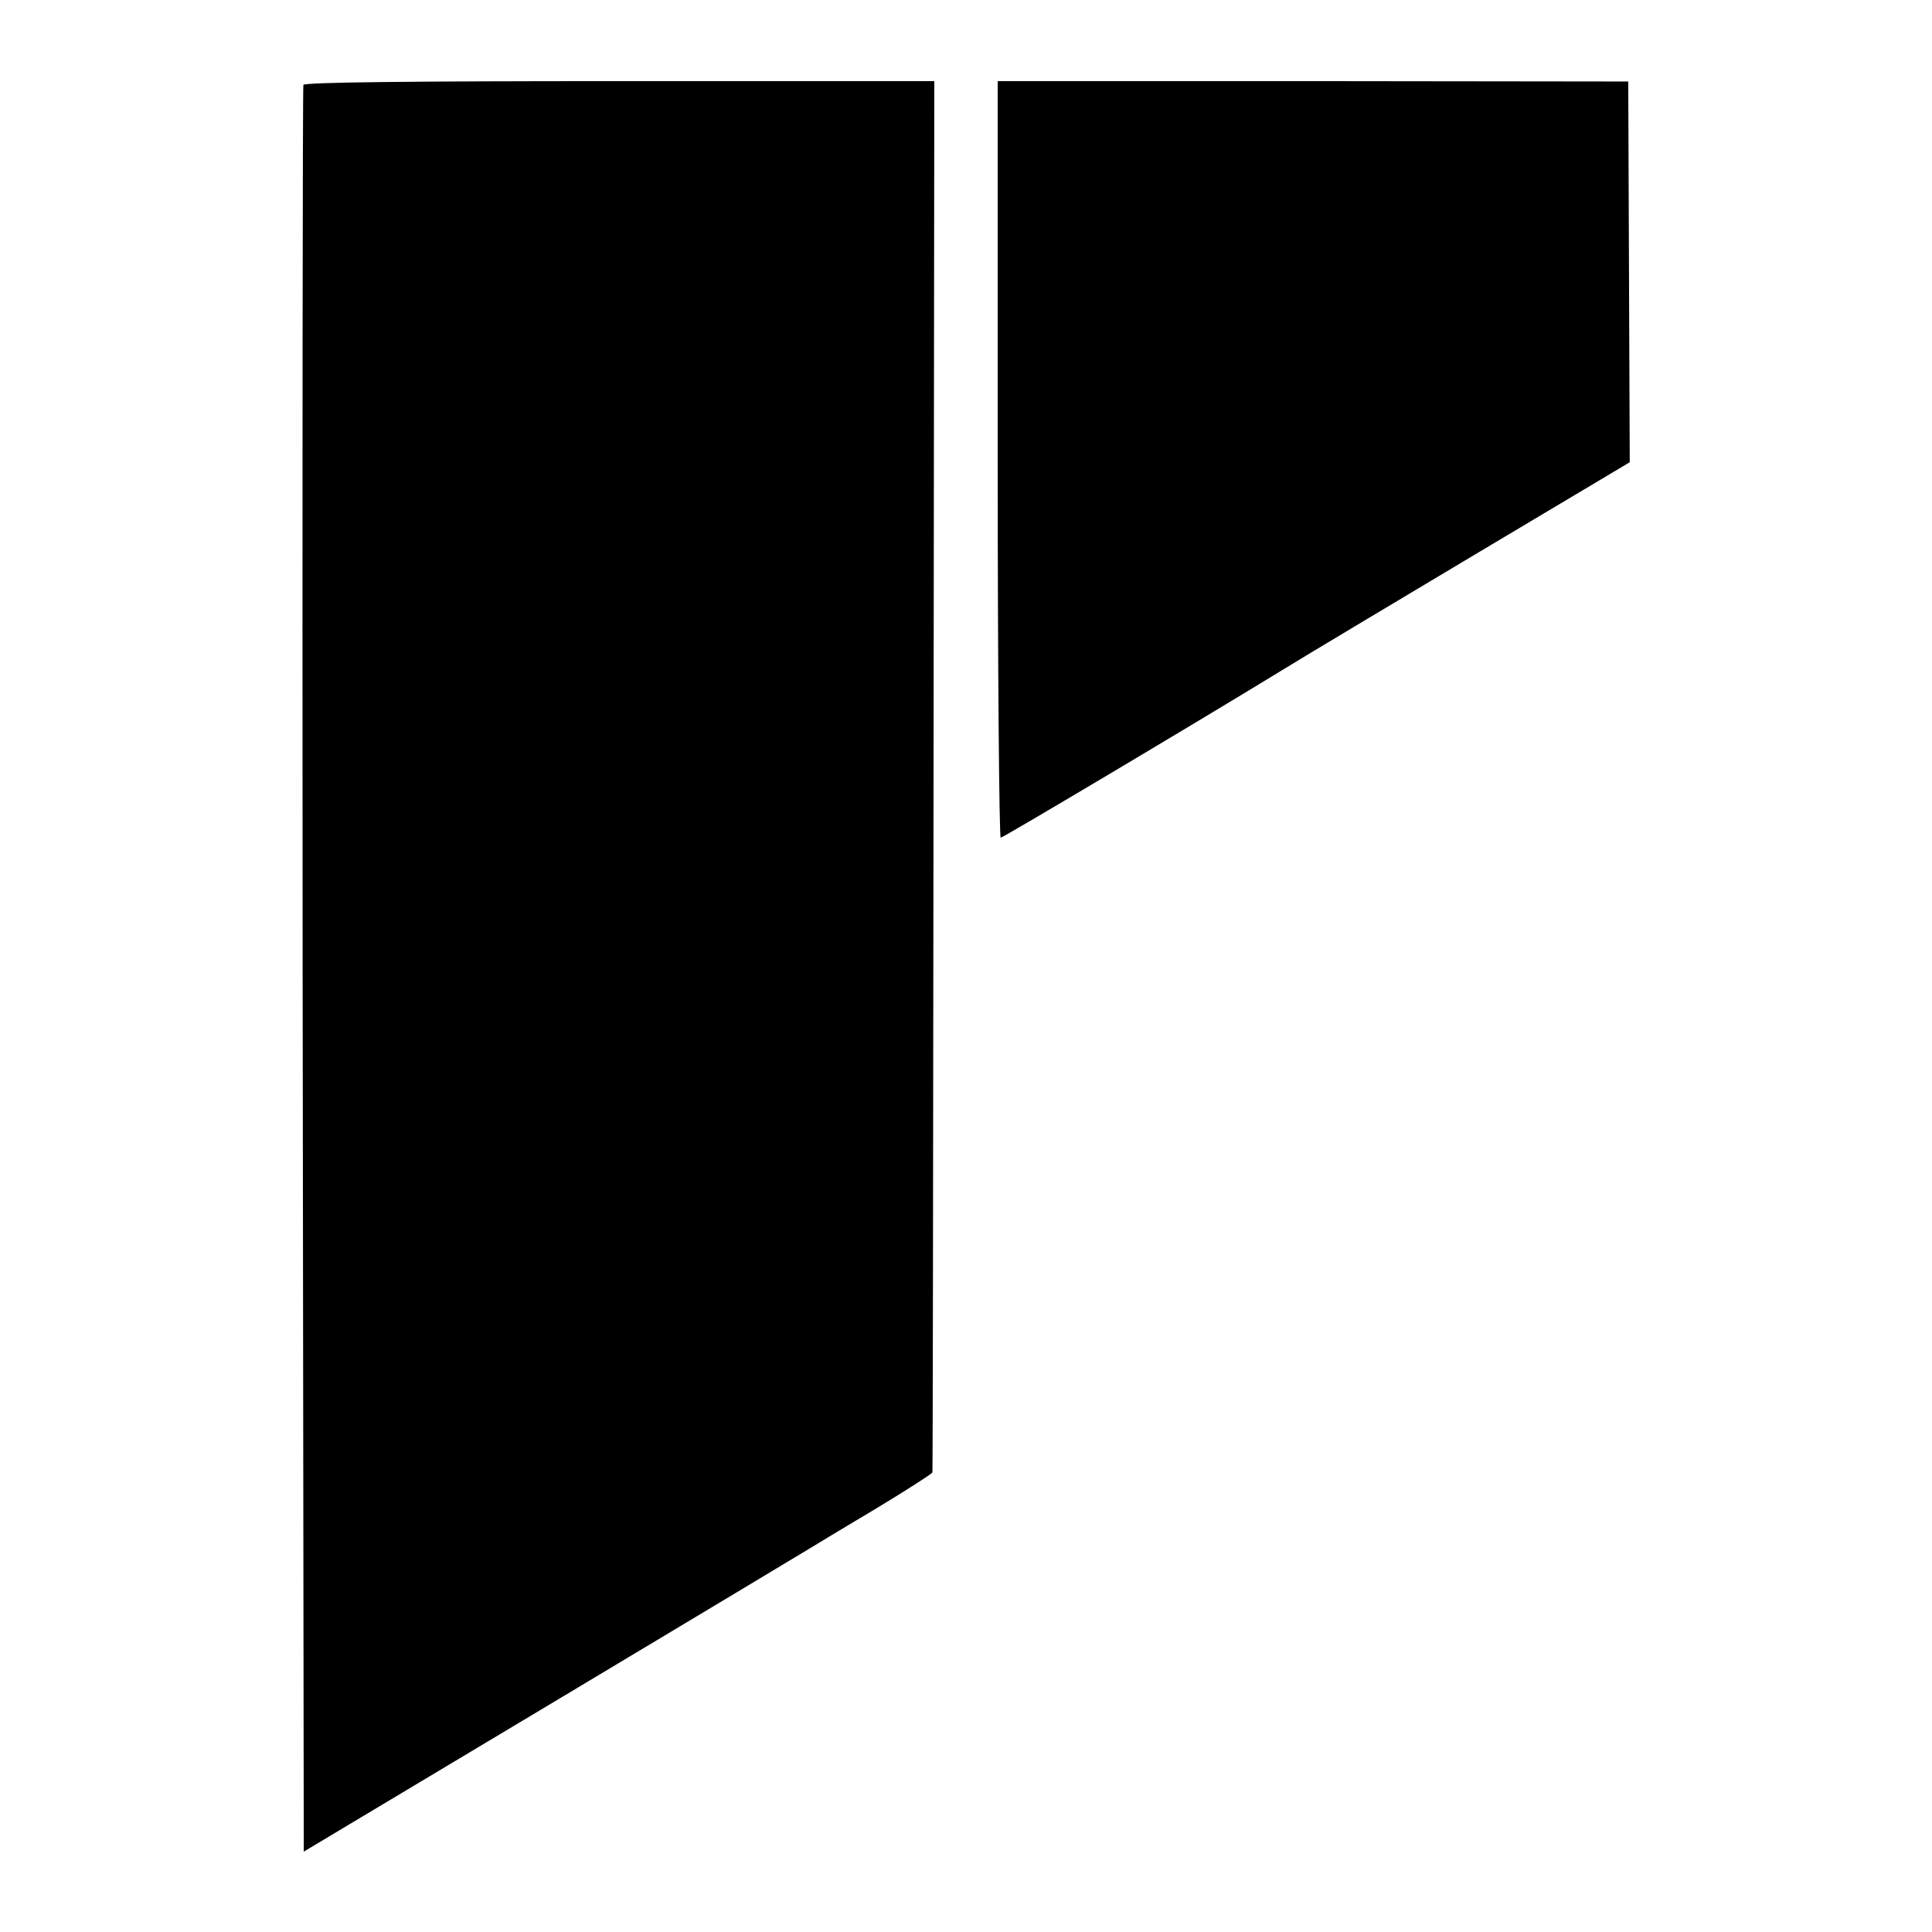
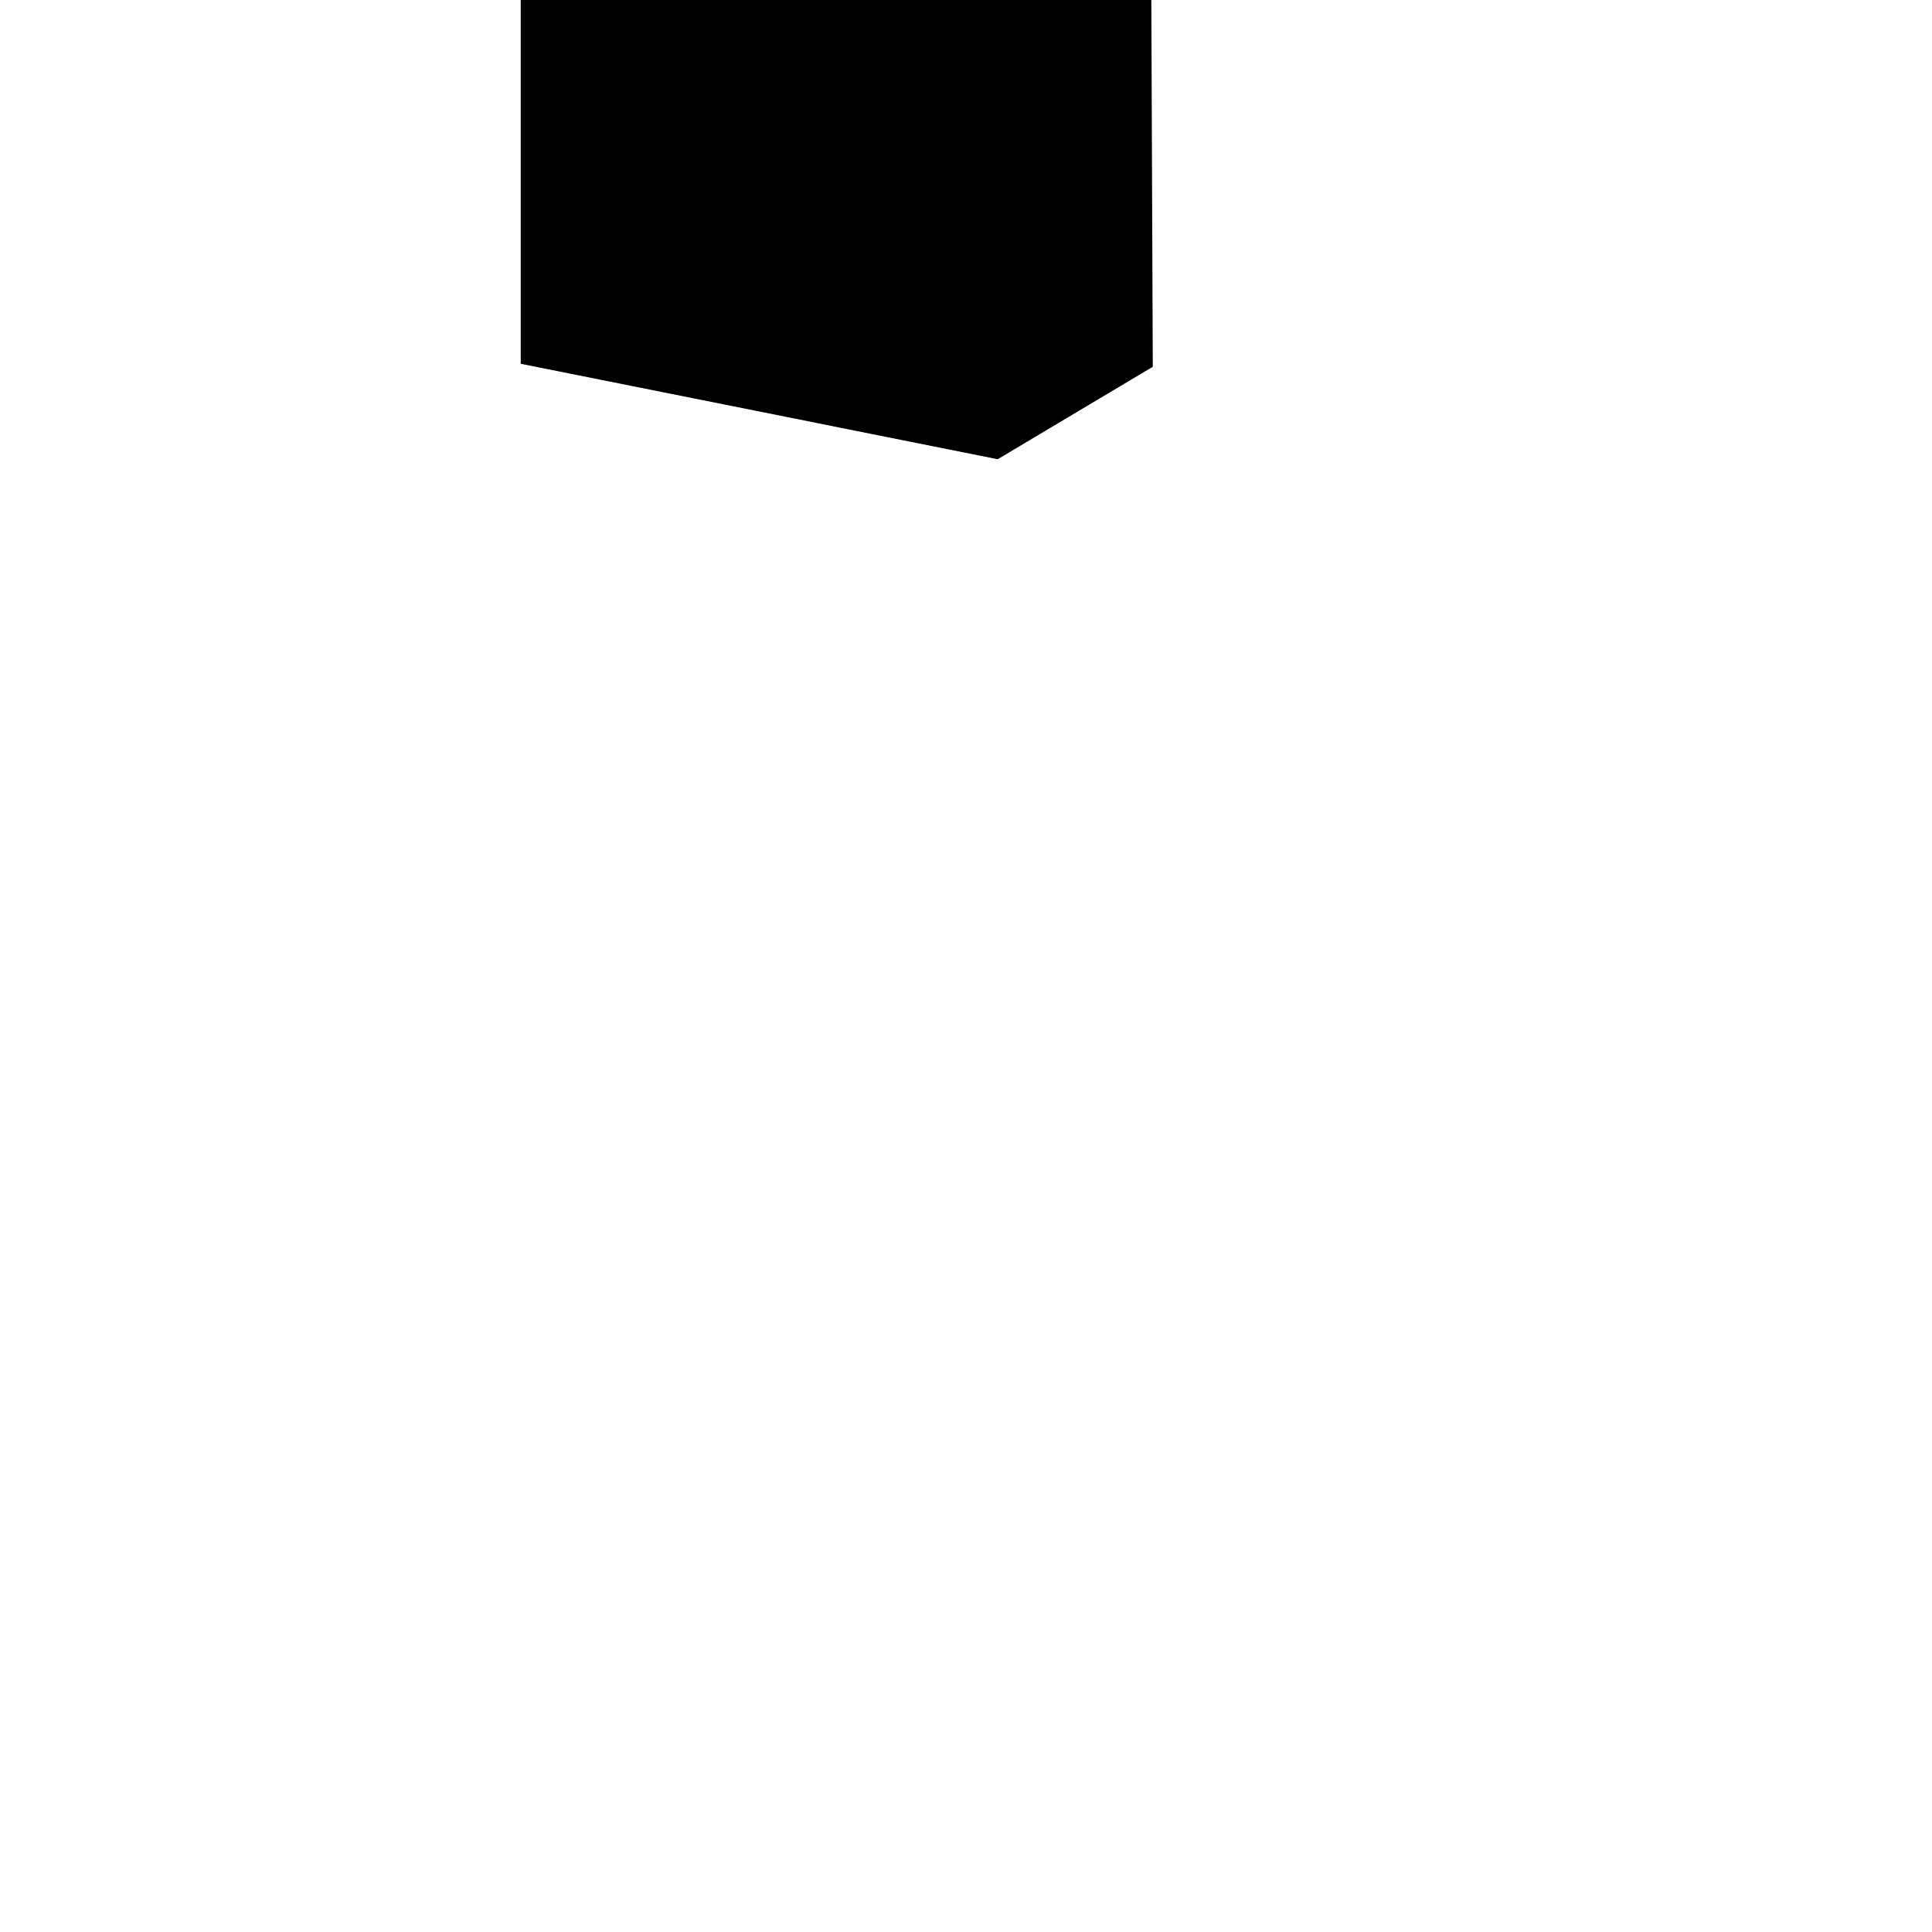
<svg xmlns="http://www.w3.org/2000/svg" version="1.0" width="512pt" height="512pt" viewBox="0 0 512 512" preserveAspectRatio="xMidYMid meet">
  <g transform="translate(0,512) scale(0.1,-0.1)" fill="#000000" stroke="none">
-     <path d="M804 4895 c-2 -5 -3 -1061 -2 -2346 l3 -2336 665 398 c366 219 672 403 680 408 8 5 84 51 168 101 83 50 153 95 153 98 1 4 2 835 3 1847 l2 1840 -835 0 c-546 0 -835 -3 -837 -10z" />
-     <path d="M2644 3903 c0 -552 4 -1003 8 -1003 6 0 527 310 754 449 50 31 276 166 502 301 l411 245 -2 505 -2 504 -835 1 -836 0 0 -1002z" />
+     <path d="M2644 3903 l411 245 -2 505 -2 504 -835 1 -836 0 0 -1002z" />
  </g>
</svg>